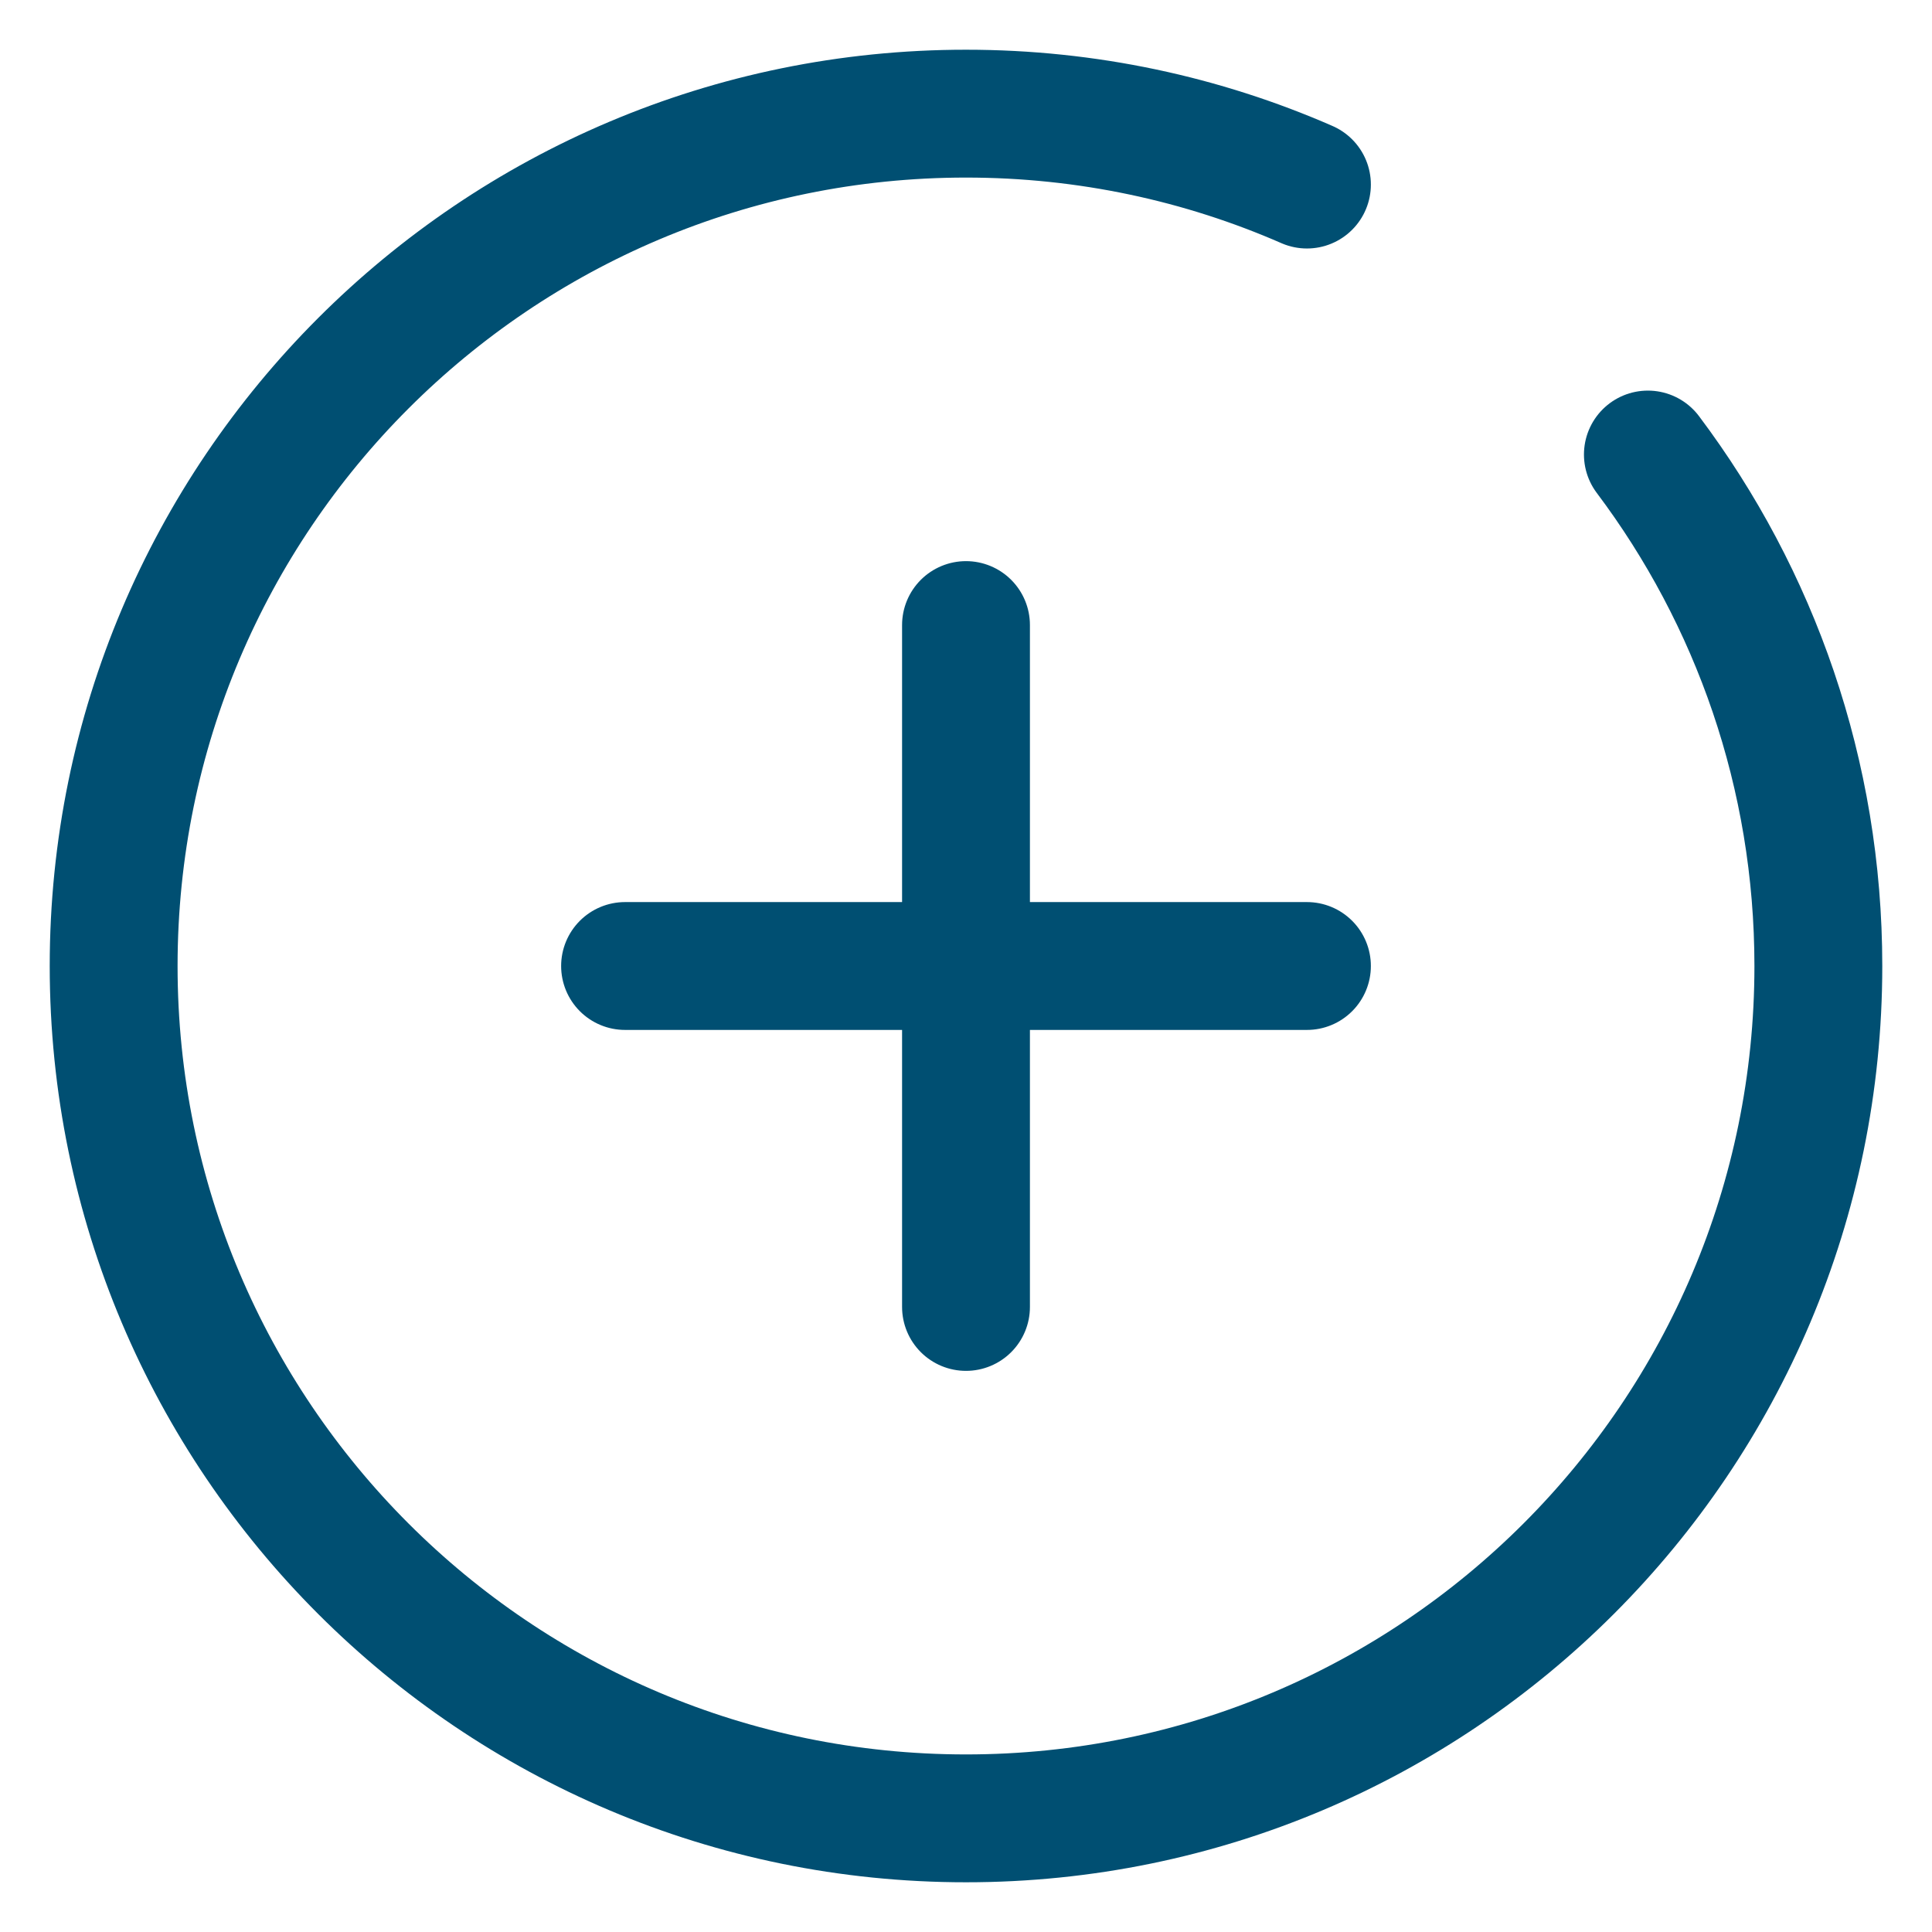
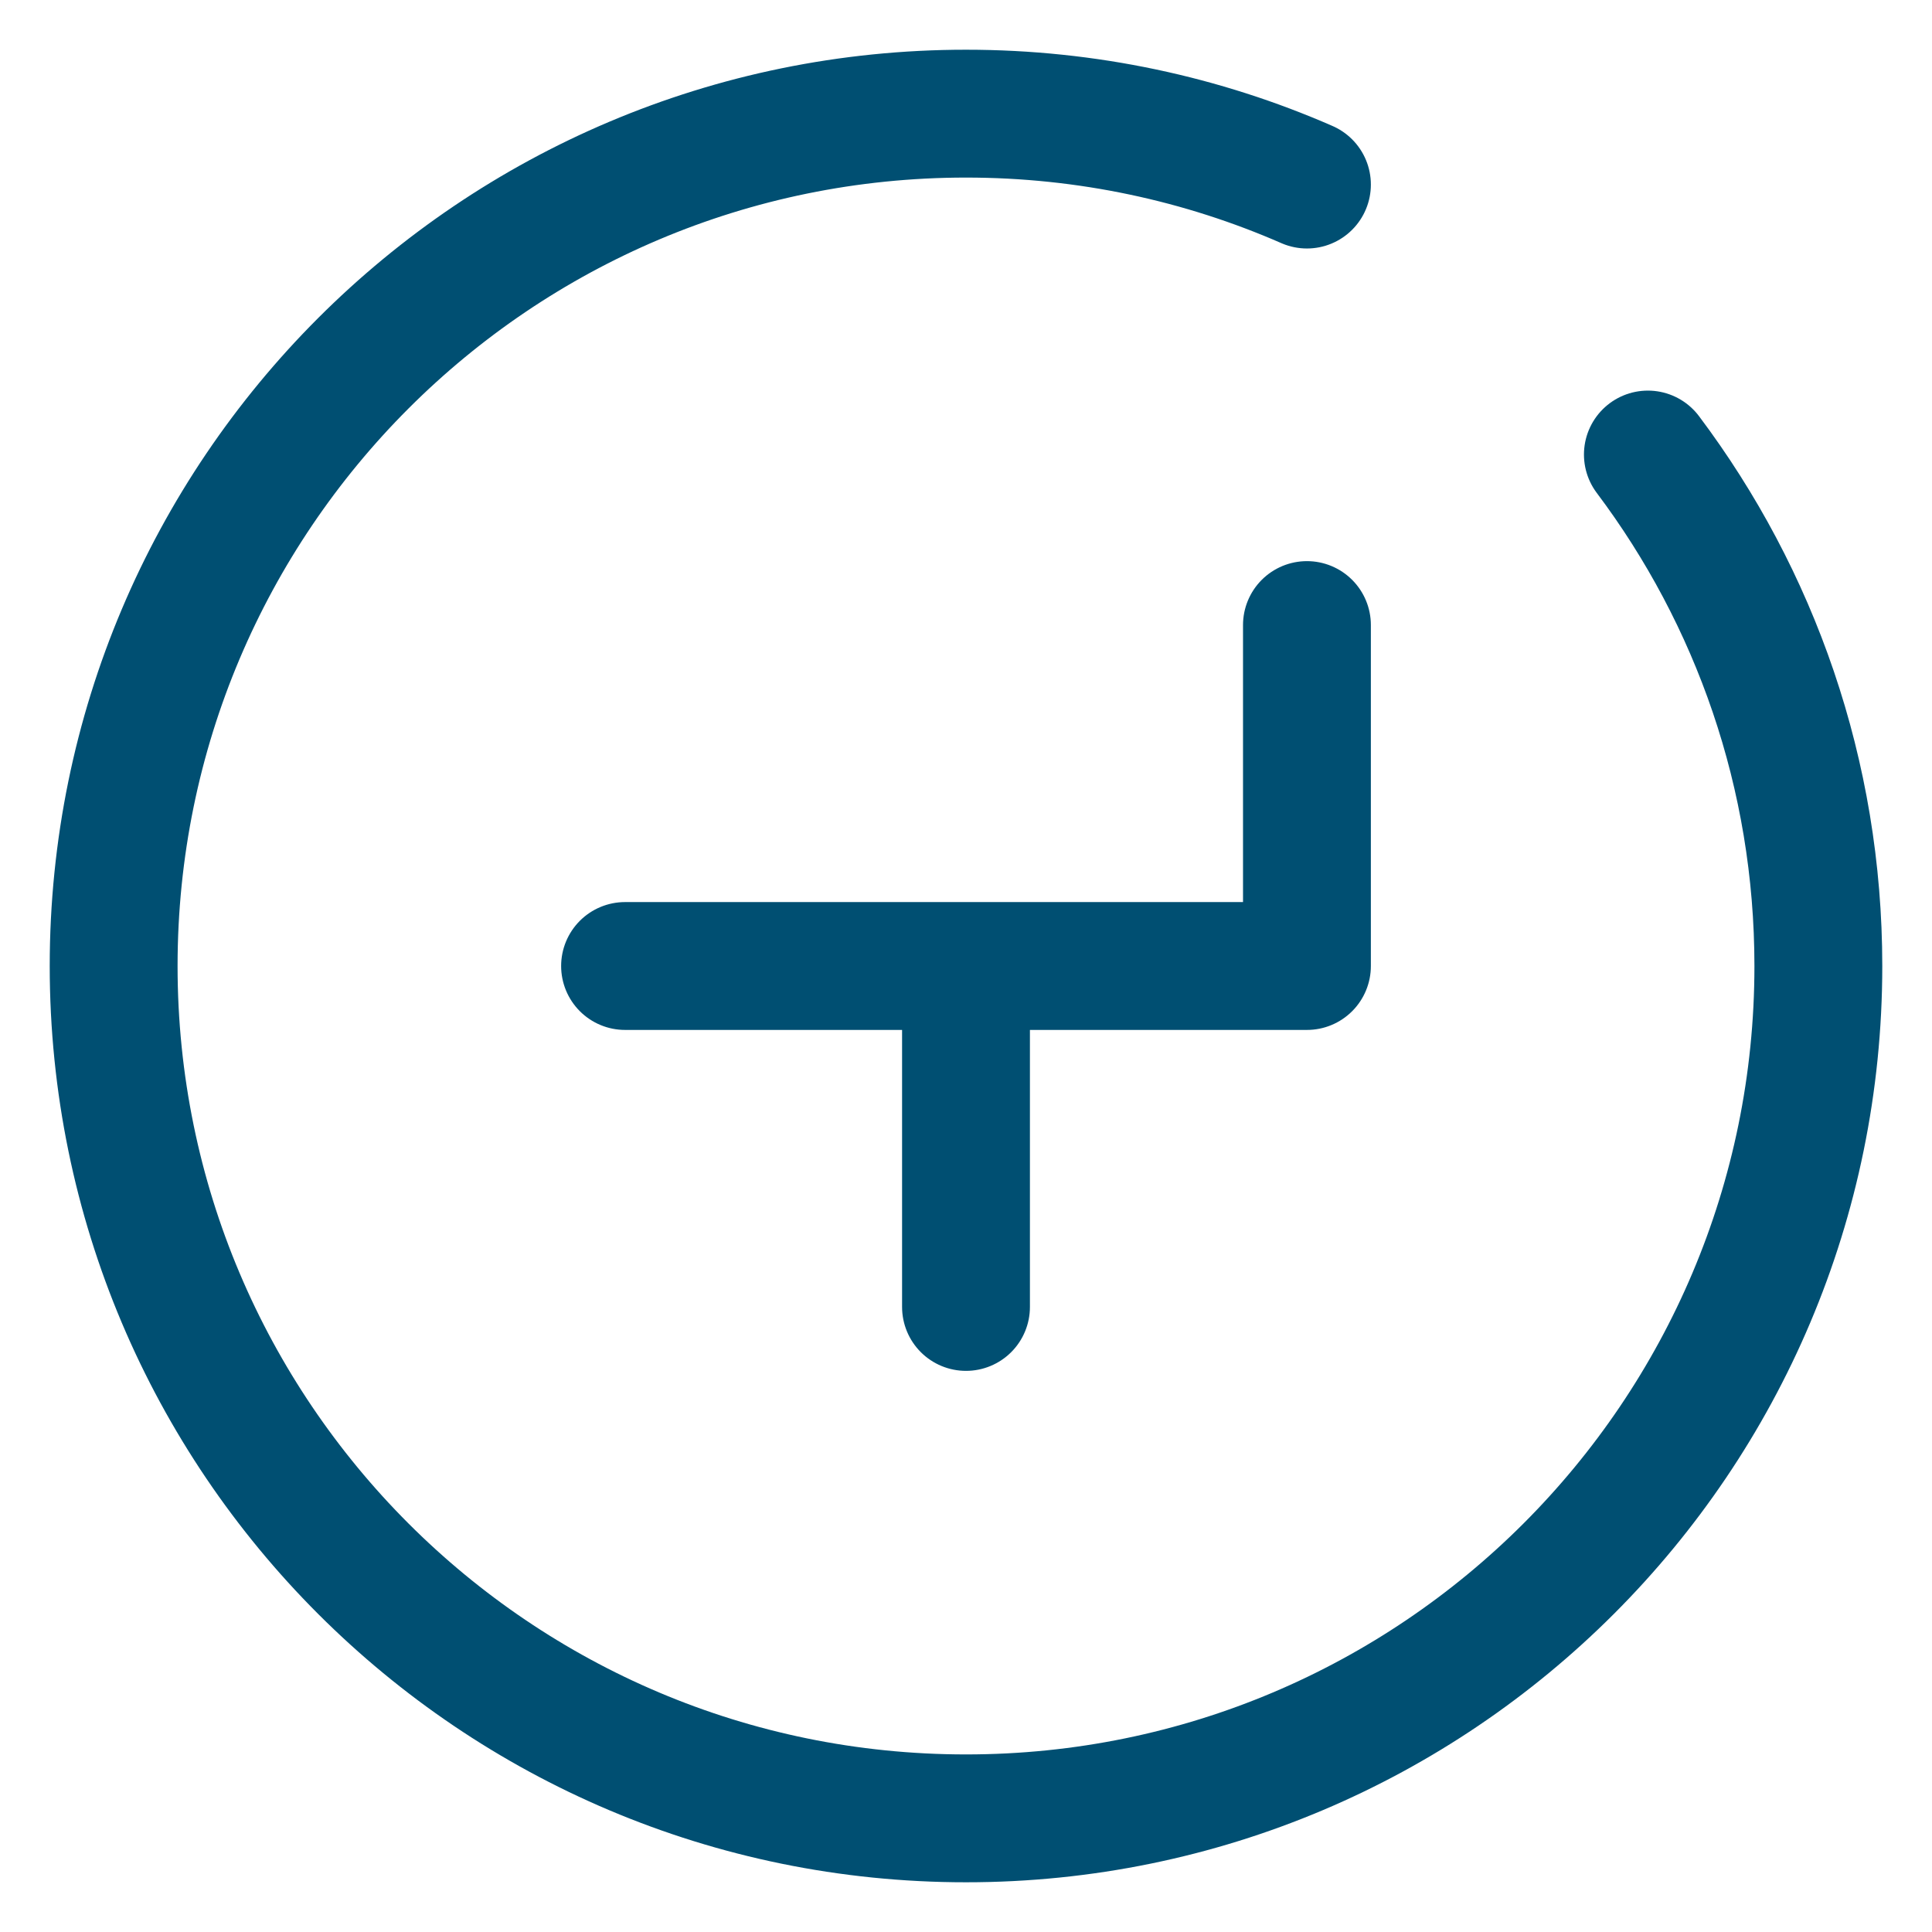
<svg xmlns="http://www.w3.org/2000/svg" width="34" height="34" viewBox="0 0 34 34" fill="none">
-   <path d="M23 3.248C21.163 2.445 19.133 2 17 2C8.716 2 2 8.716 2 17C2 25.284 8.716 32 17 32C25.284 32 32 25.284 32 17C32 13.623 30.884 10.506 29 7.999M11 17H17M17 17H23M17 17V11M17 17V23" stroke="#004F72" stroke-width="2.25" stroke-linecap="round" stroke-linejoin="round" />
+   <path d="M23 3.248C21.163 2.445 19.133 2 17 2C8.716 2 2 8.716 2 17C2 25.284 8.716 32 17 32C25.284 32 32 25.284 32 17C32 13.623 30.884 10.506 29 7.999M11 17H17M17 17H23V11M17 17V23" stroke="#004F72" stroke-width="2.25" stroke-linecap="round" stroke-linejoin="round" />
</svg>